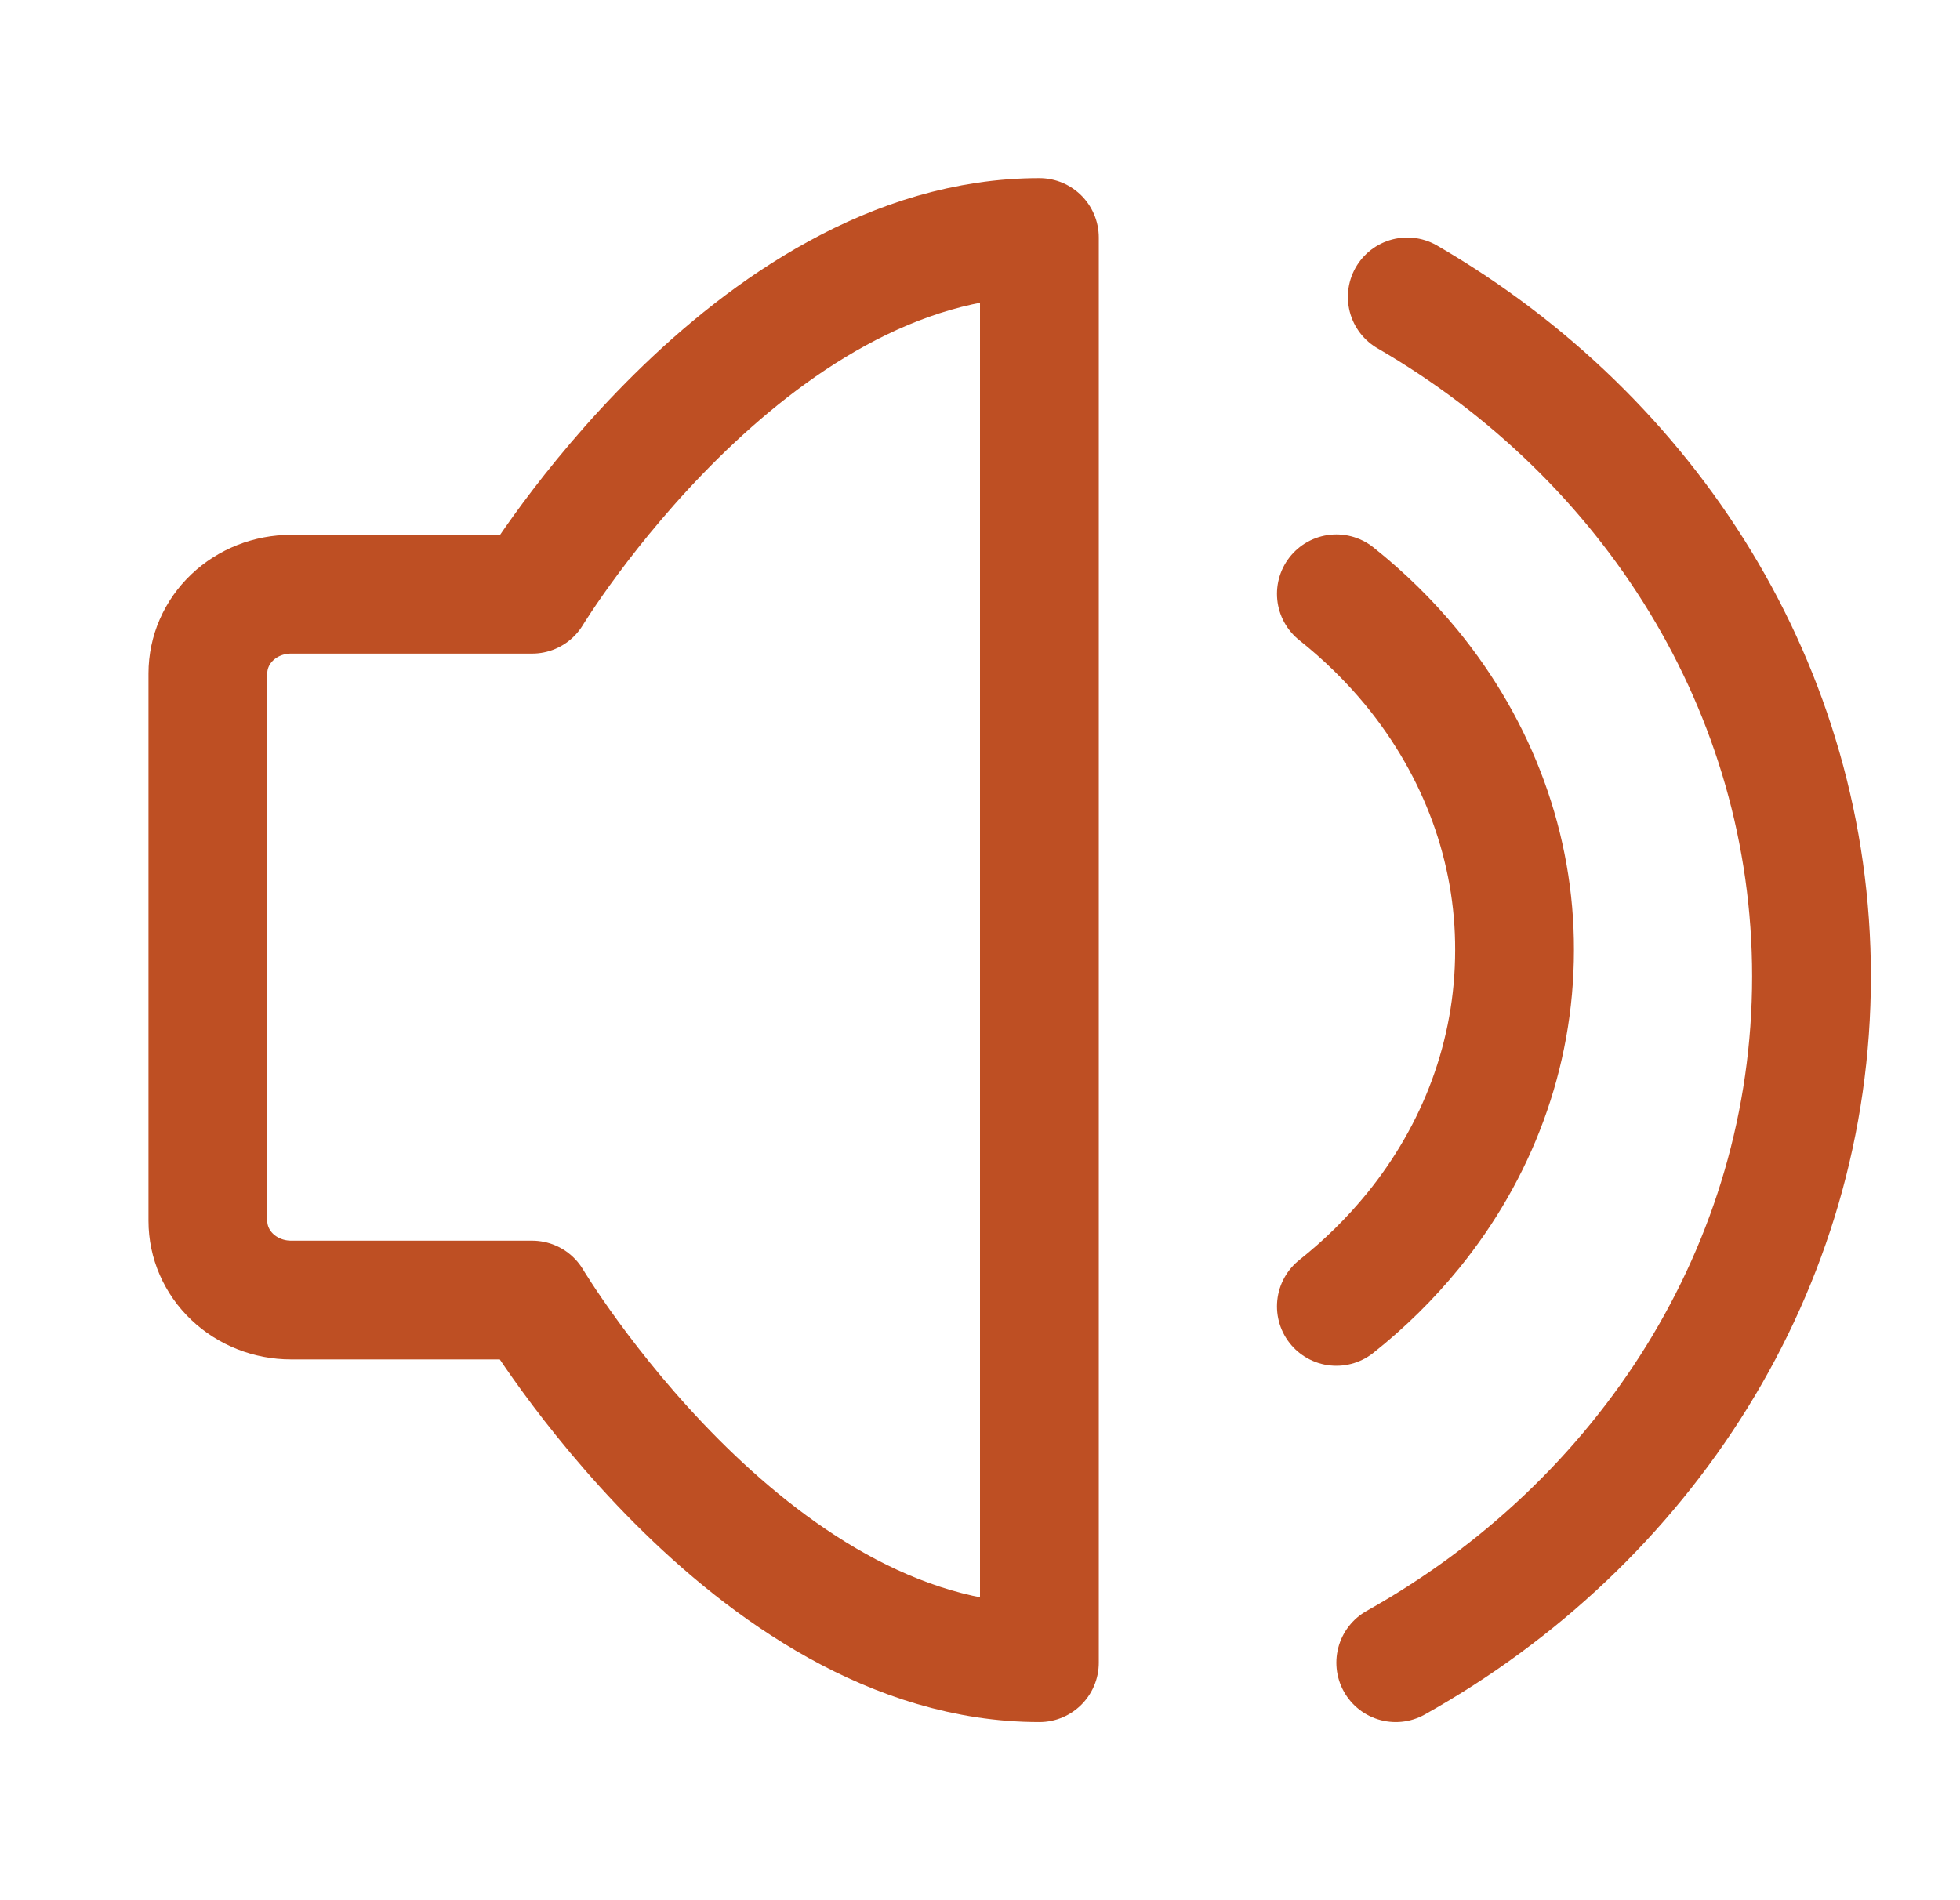
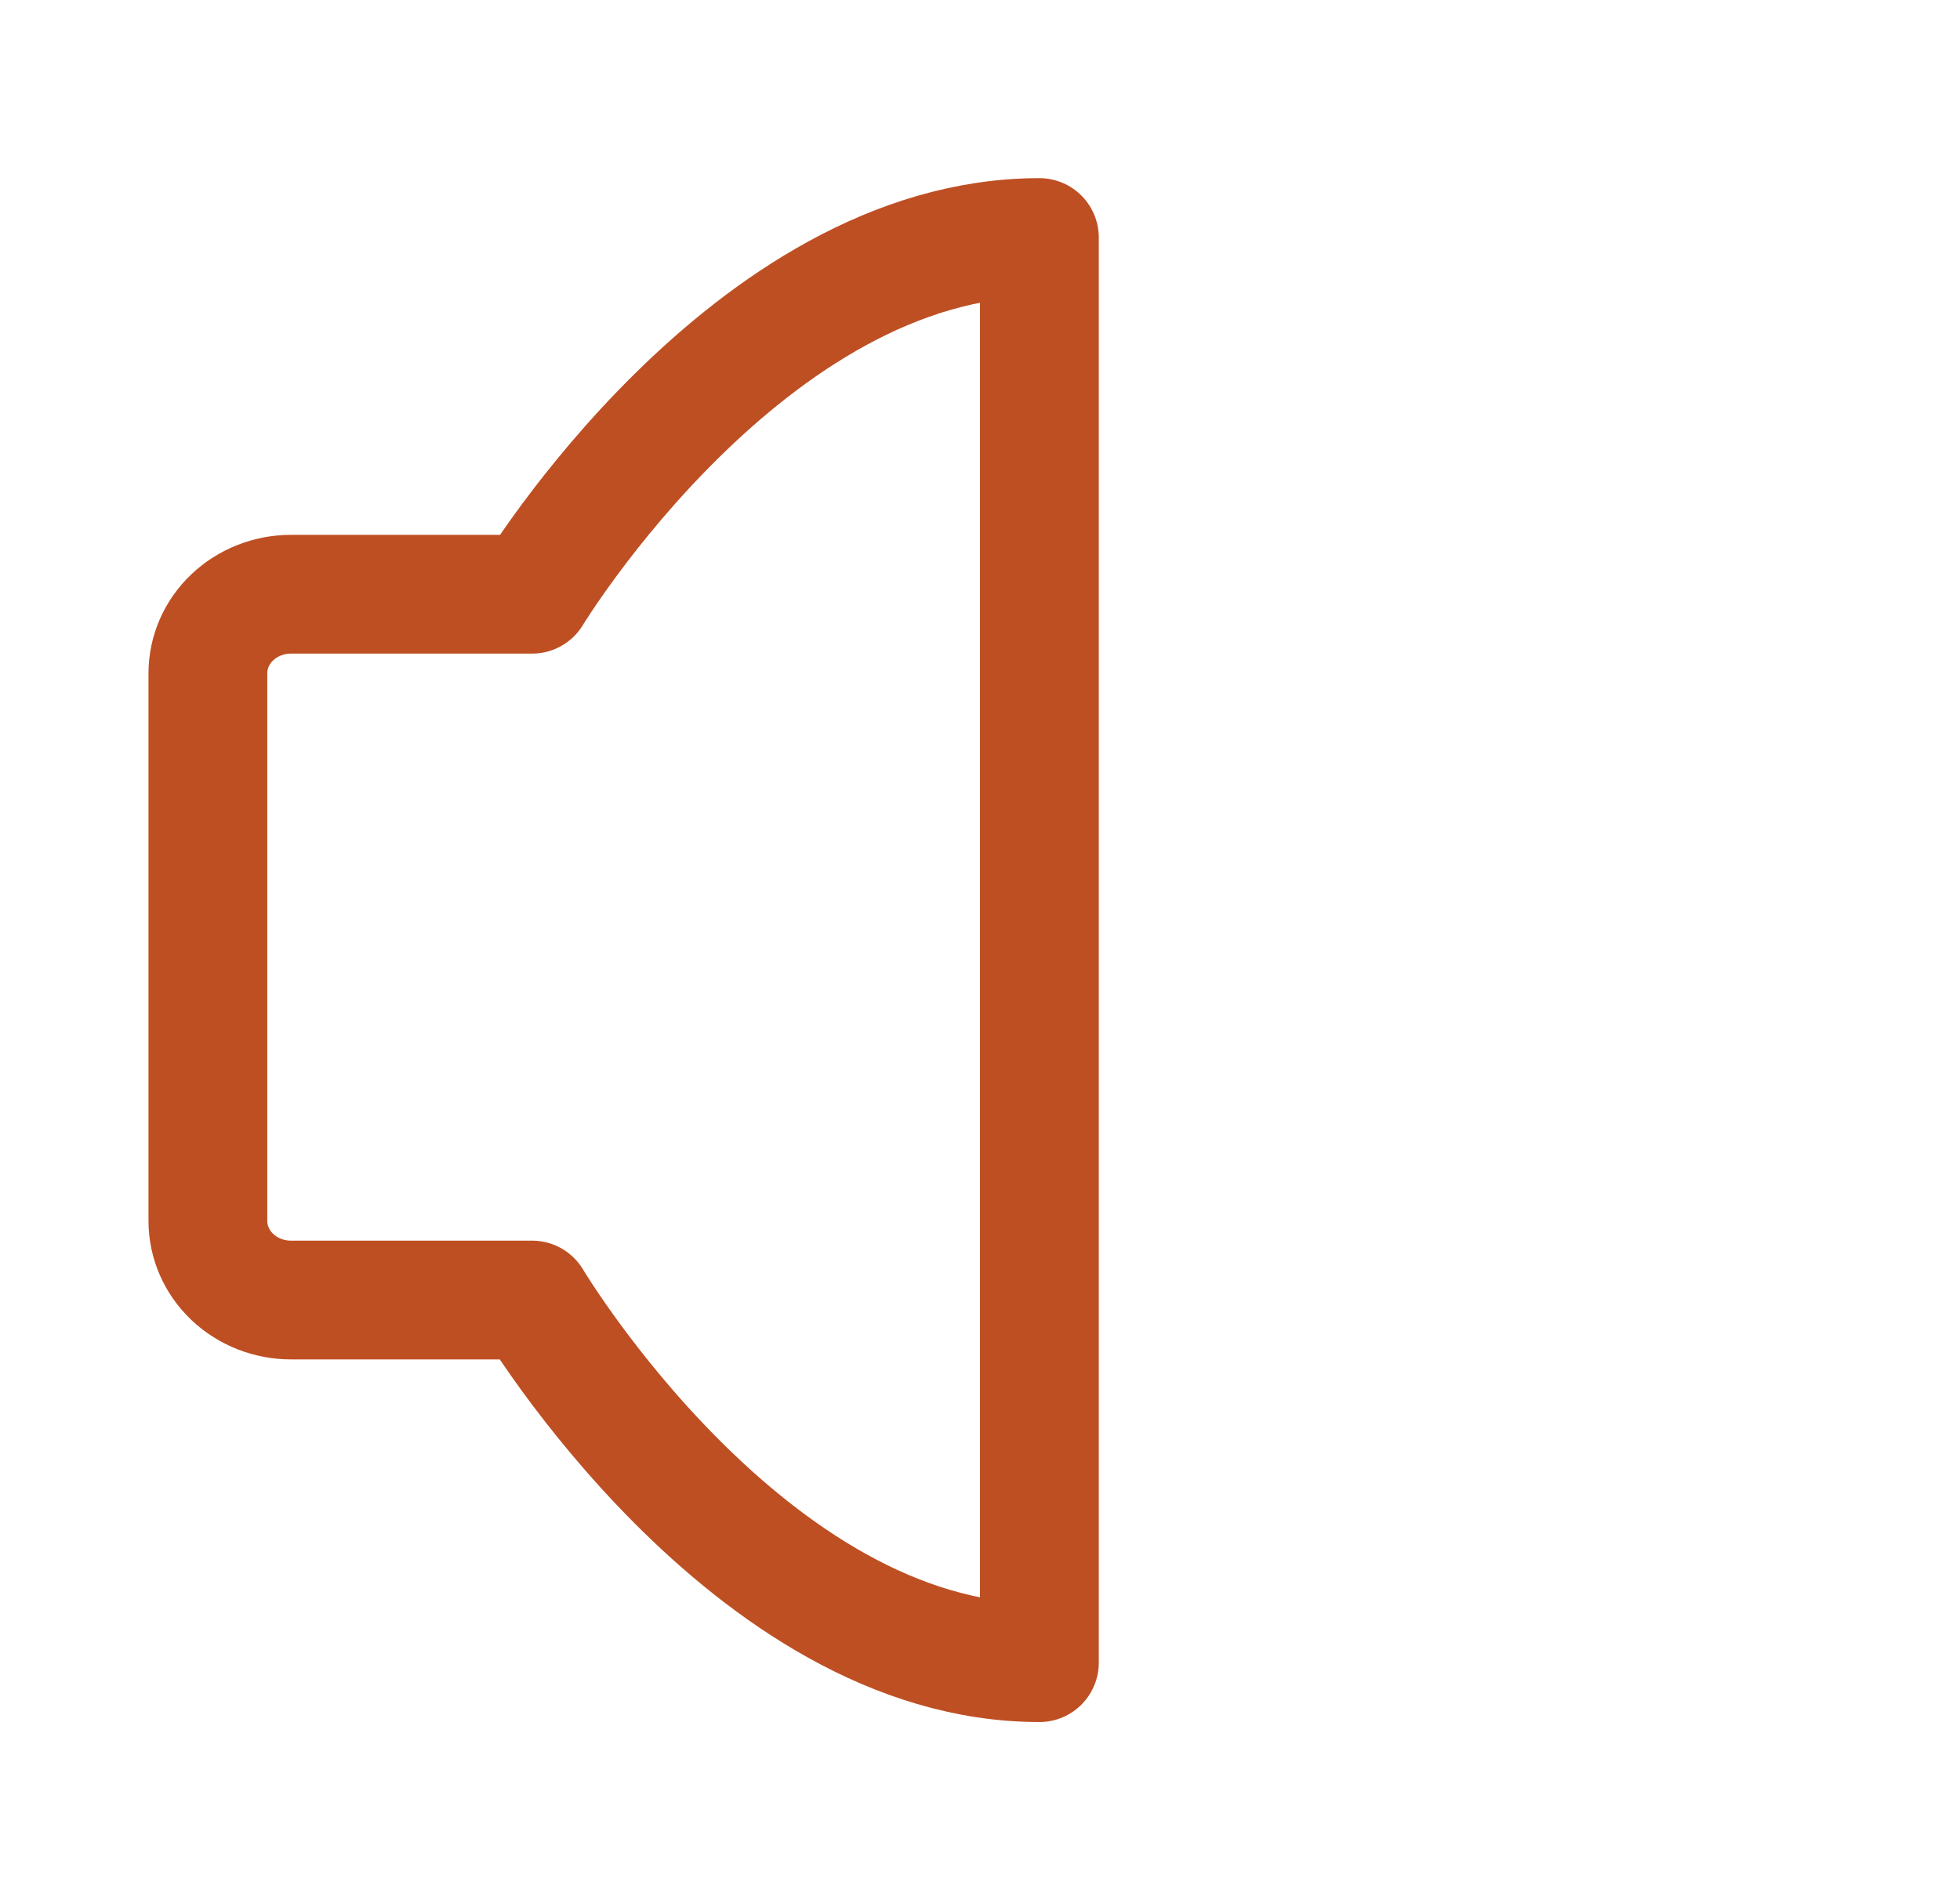
<svg xmlns="http://www.w3.org/2000/svg" width="33" height="32" viewBox="0 0 33 32" fill="none">
  <path d="M17.5 4V28C12.6 28 8.959 21.893 8.959 21.893H4.9C4.529 21.893 4.173 21.753 3.91 21.503C3.647 21.253 3.5 20.914 3.5 20.56V11.34C3.5 10.986 3.647 10.647 3.91 10.397C4.173 10.147 4.529 10.007 4.9 10.007H8.959C8.959 10.007 12.6 4 17.5 4Z" stroke="#BE4F23" stroke-width="2" stroke-linejoin="round" />
-   <path d="M22.5 10C22.968 10.373 23.392 10.788 23.763 11.239C24.897 12.622 25.505 14.289 25.5 16C25.5 17.769 24.866 19.405 23.791 20.727C23.413 21.191 22.981 21.618 22.5 22" stroke="#BE4F23" stroke-width="2" stroke-linecap="round" stroke-linejoin="round" />
-   <path d="M23.5 28C27.692 25.653 30.5 21.356 30.5 16.444C30.5 11.608 27.779 7.37 23.694 5" stroke="#BE4F23" stroke-width="2" stroke-linecap="round" />
</svg>